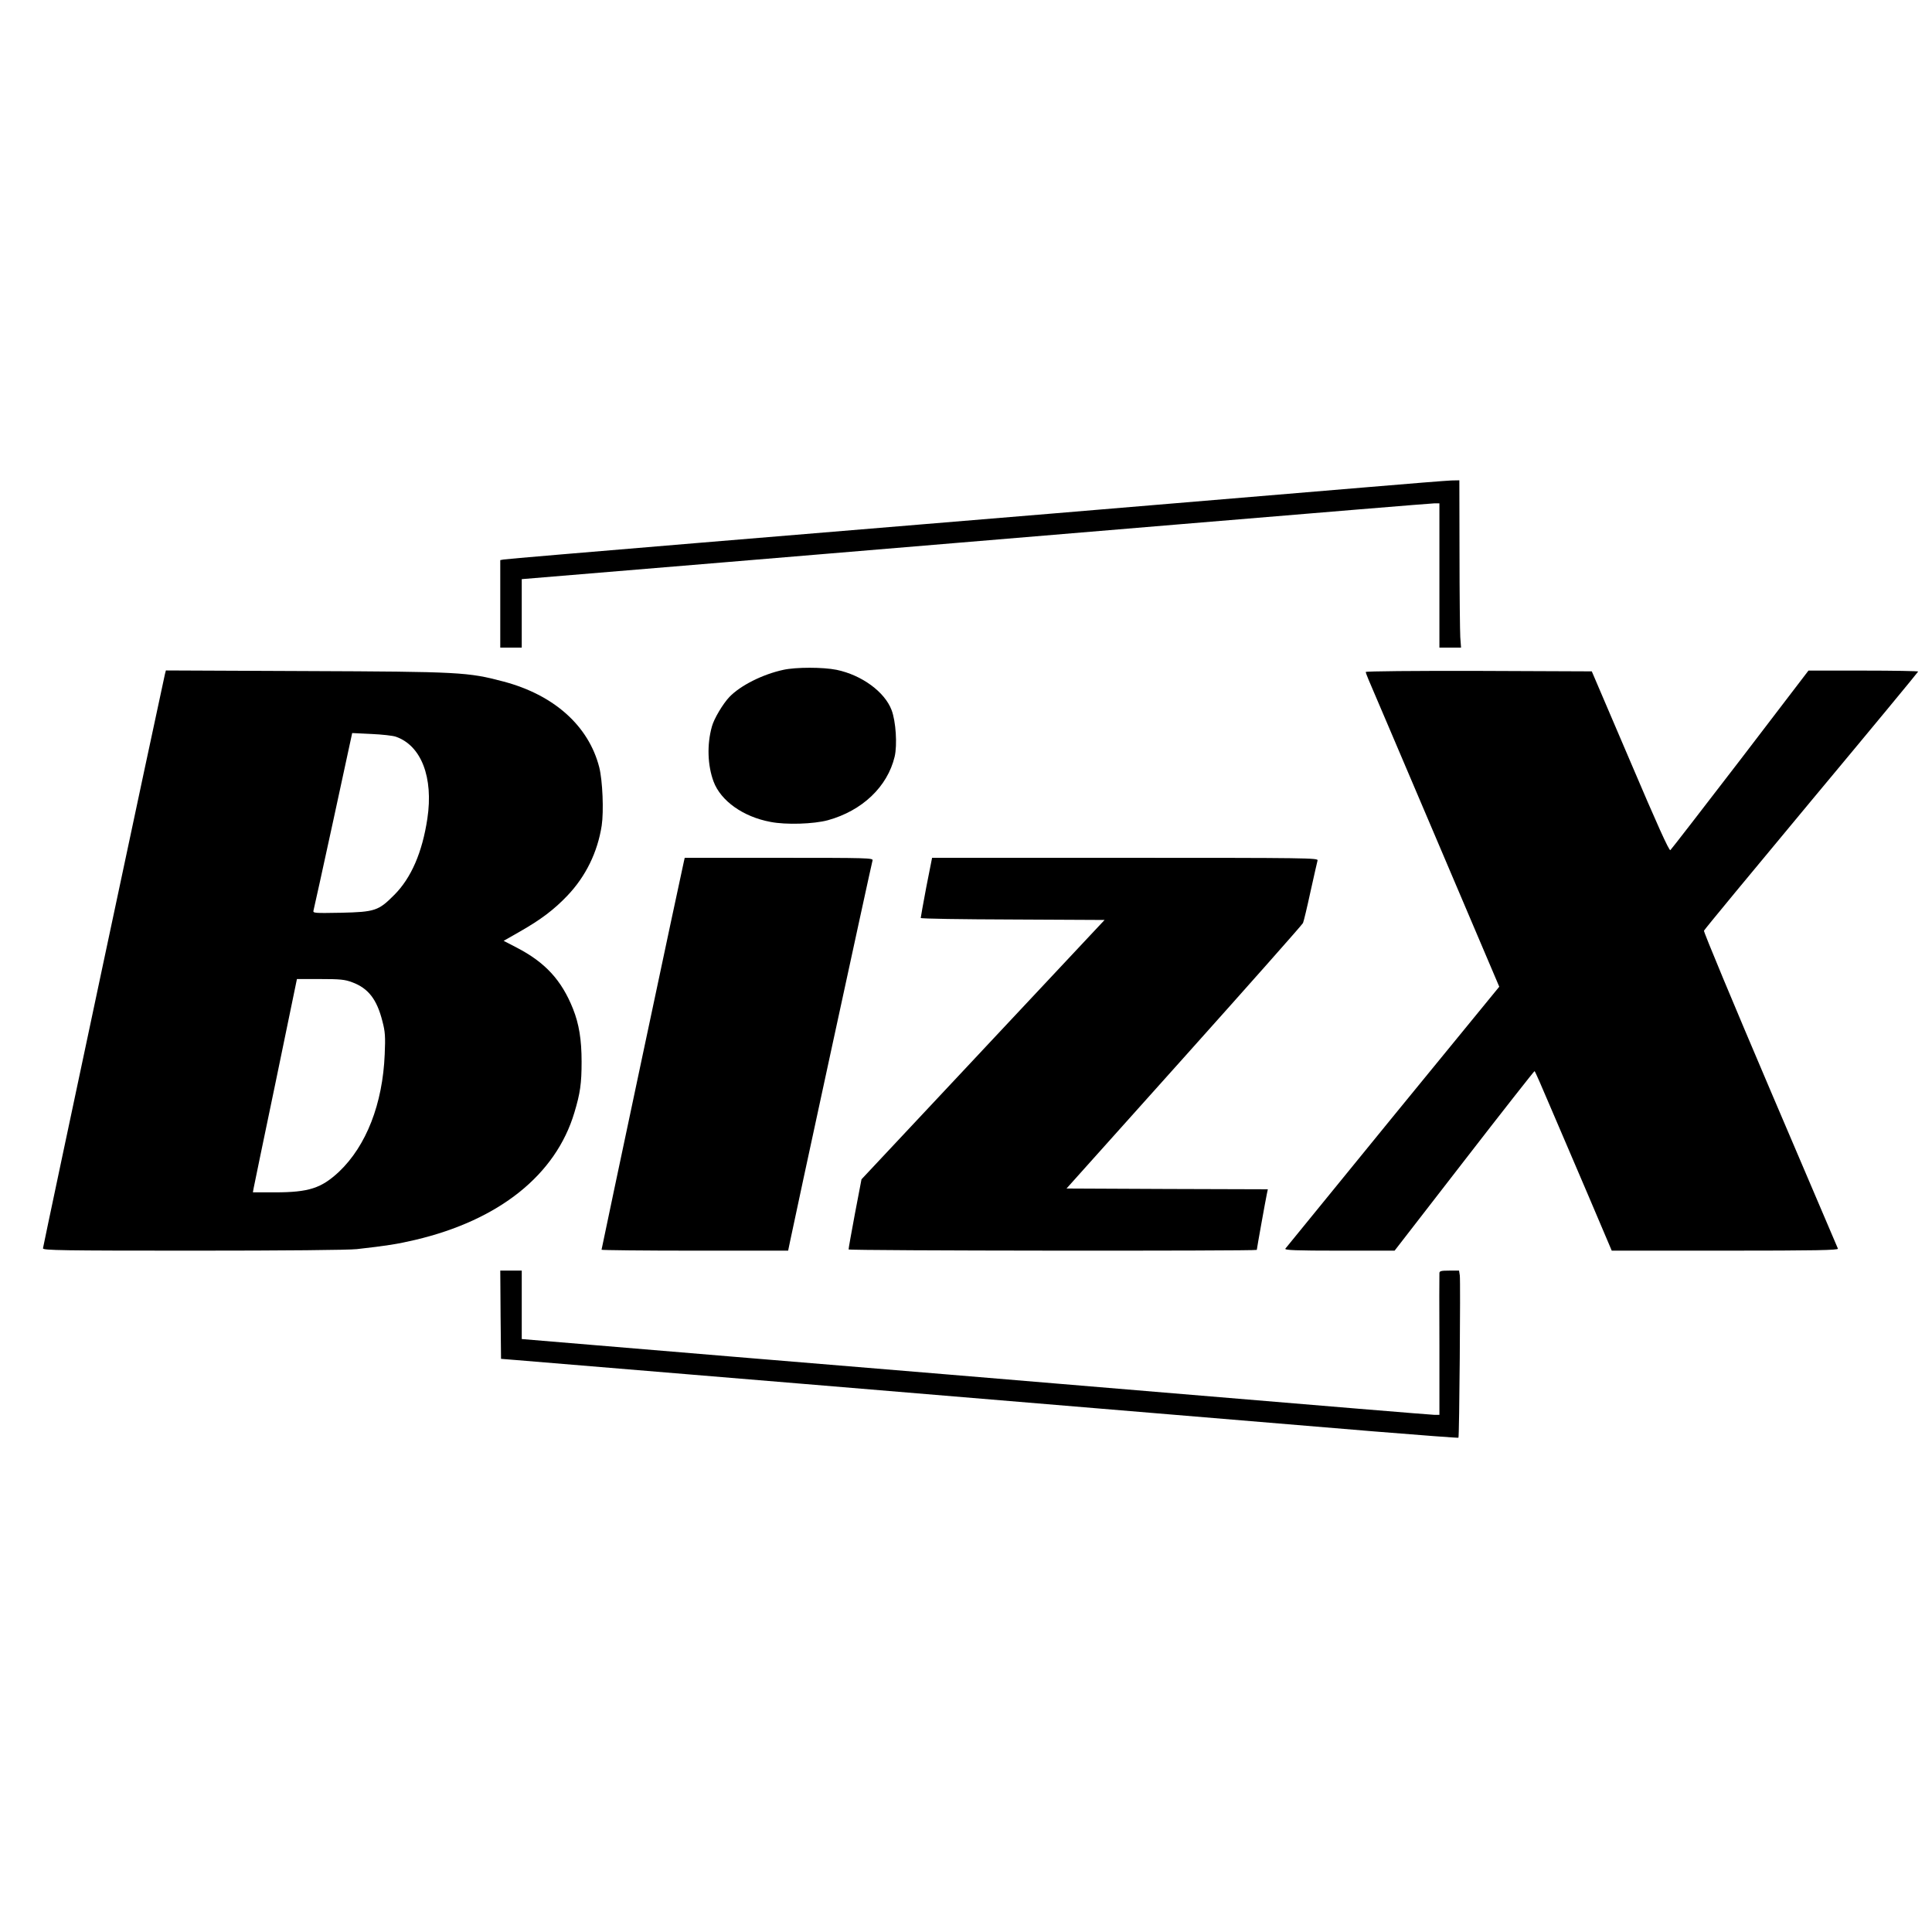
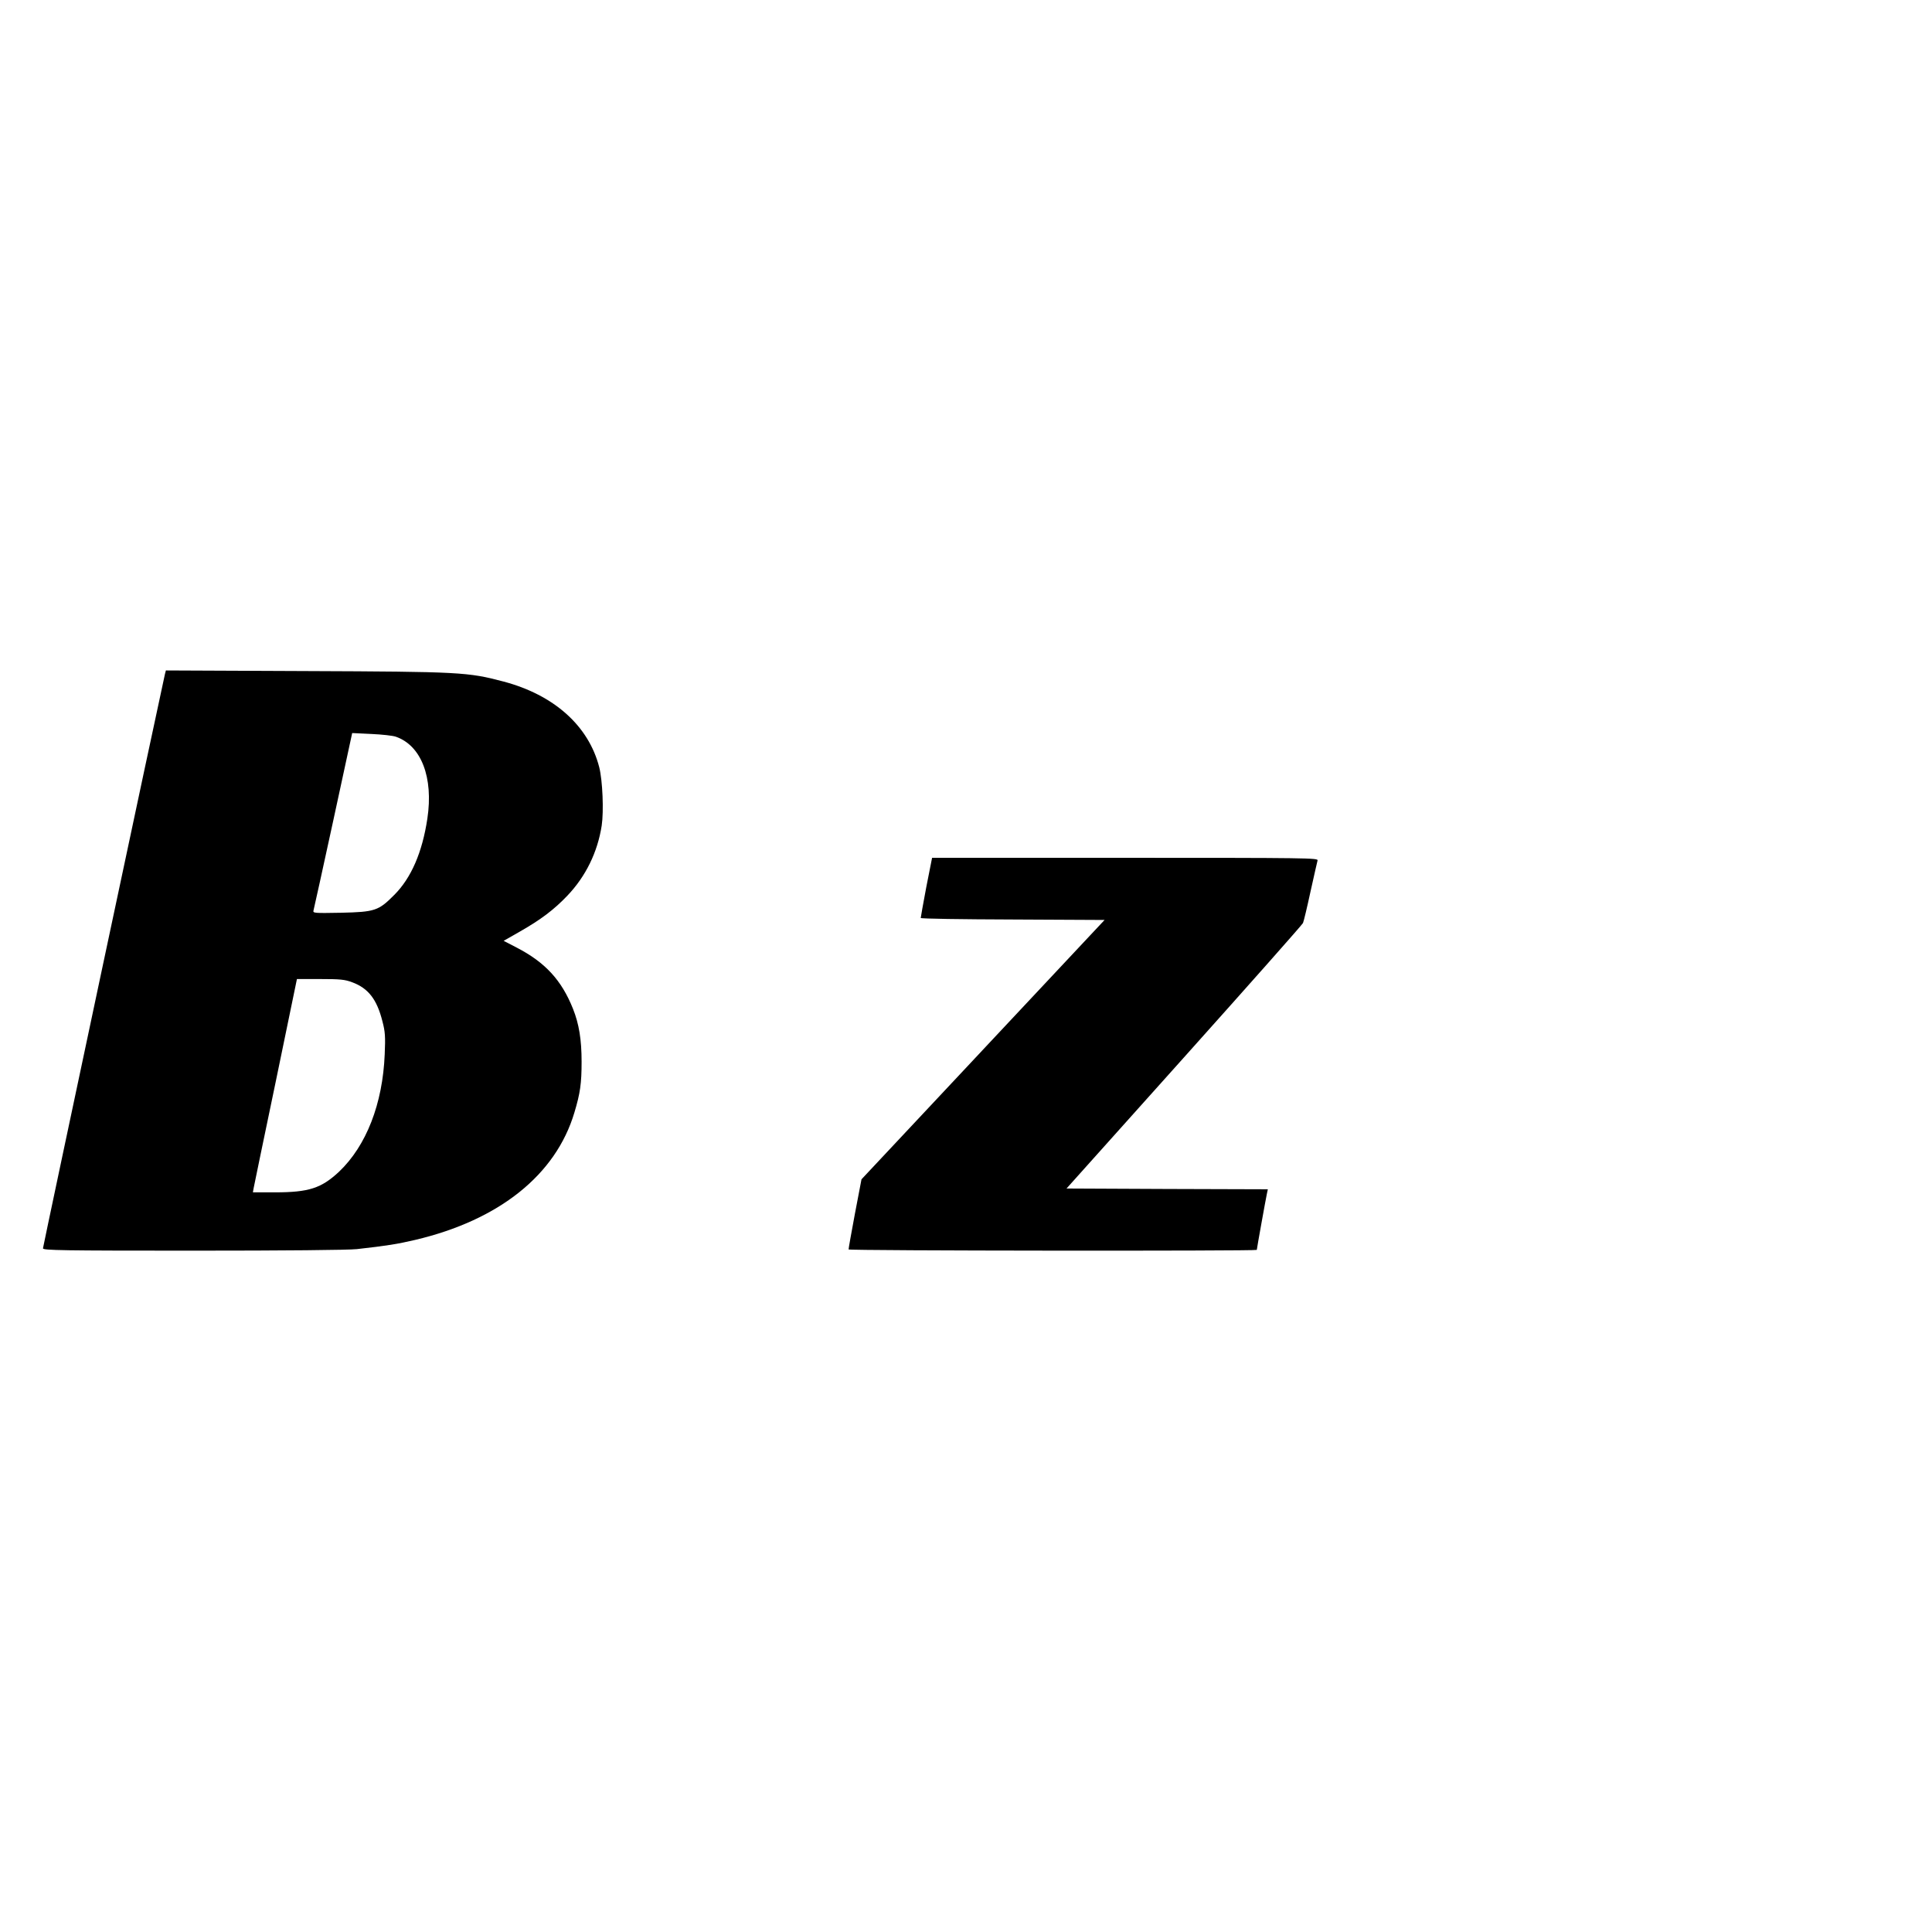
<svg xmlns="http://www.w3.org/2000/svg" version="1.0" width="1259pt" height="1259pt" viewBox="0 0 1259 1259" preserveAspectRatio="xMidYMid meet">
  <g transform="translate(0,1259) scale(0.1,-0.1)" fill="#000000" stroke="none">
-     <path d="M8895 9414 c-842 -71 -3070 -257 -4370 -364 -671 -56 -1230 -103 -1243 -106 l-22 -4 0 -285 0 -285 70 0 70 0 0 223 0 223 1348 112 c741 62 2072 173 2957 247 886 74 1625 135 1643 135 l32 0 0 -470 0 -470 71 0 70 0 -5 68 c-2 37 -5 282 -5 545 l-1 477 -52 -1 c-29 -1 -282 -21 -563 -45z" />
-     <path d="M5105 8225 c-135 -29 -280 -102 -352 -177 -42 -44 -101 -143 -114 -193 -33 -118 -28 -253 11 -358 47 -126 193 -230 371 -263 101 -20 282 -14 374 11 224 62 388 218 435 414 18 77 8 231 -20 304 -45 119 -195 228 -358 262 -89 18 -265 18 -347 0z" />
    <path d="M1075 8198 c-21 -89 -795 -3732 -795 -3743 0 -13 126 -15 978 -15 596 0 1012 4 1067 10 196 22 265 33 380 60 548 129 917 424 1038 830 38 126 47 190 47 331 0 145 -17 247 -56 345 -75 188 -182 303 -367 399 l-85 44 107 61 c138 79 221 142 308 233 120 126 197 283 224 457 14 94 6 292 -16 380 -69 270 -295 472 -625 559 -231 61 -281 64 -1287 68 l-912 4 -6 -23z m1505 -409 c166 -58 245 -266 205 -533 -33 -220 -105 -387 -216 -498 -102 -103 -126 -111 -347 -116 -174 -3 -184 -3 -179 15 3 10 61 274 129 587 l123 569 125 -6 c69 -3 141 -11 160 -18z m-285 -1600 c105 -39 161 -111 197 -254 18 -68 20 -100 15 -215 -13 -323 -120 -597 -298 -766 -115 -107 -196 -134 -418 -134 l-143 0 5 28 c3 15 67 327 144 694 l138 668 152 0 c130 0 160 -3 208 -21z" />
-     <path d="M8900 8211 c0 -5 9 -28 19 -52 11 -24 206 -484 435 -1021 l416 -978 -693 -847 c-381 -467 -696 -854 -701 -860 -6 -10 67 -13 352 -13 l360 0 453 585 c249 322 456 585 459 585 3 0 49 -105 103 -233 55 -127 167 -391 250 -584 l150 -353 740 0 c587 0 738 3 734 13 -3 6 -202 473 -442 1036 -240 563 -434 1029 -431 1036 3 8 318 389 700 848 383 459 696 838 696 841 0 3 -161 6 -357 6 l-358 0 -444 -581 c-245 -319 -450 -584 -456 -589 -8 -6 -87 169 -261 578 l-251 587 -736 3 c-419 1 -737 -2 -737 -7z" />
-     <path d="M4457 6978 c-10 -38 -537 -2526 -537 -2532 0 -3 274 -6 608 -6 l608 0 12 58 c15 79 531 2463 538 2485 5 16 -29 17 -609 17 l-615 0 -5 -22z" />
    <path d="M6036 6808 c-20 -106 -36 -196 -36 -200 0 -5 270 -9 599 -10 l599 -3 -792 -845 -792 -845 -43 -225 c-23 -124 -42 -228 -41 -232 0 -9 2660 -11 2660 -3 0 7 58 330 66 367 l6 28 -656 2 -656 3 766 855 c421 470 770 864 775 875 5 11 27 103 49 205 23 102 43 193 46 203 5 16 -59 17 -1254 17 l-1258 0 -38 -192z" />
-     <path d="M3262 4023 l3 -288 100 -8 c149 -12 3015 -250 5578 -464 306 -25 559 -44 561 -42 6 6 14 1020 9 1057 l-5 32 -64 0 c-54 0 -64 -3 -64 -17 -1 -10 -1 -222 0 -470 l0 -453 -32 0 c-18 0 -755 61 -1638 135 -883 74 -2214 185 -2957 246 l-1353 113 0 223 0 223 -70 0 -70 0 2 -287z" />
  </g>
</svg>